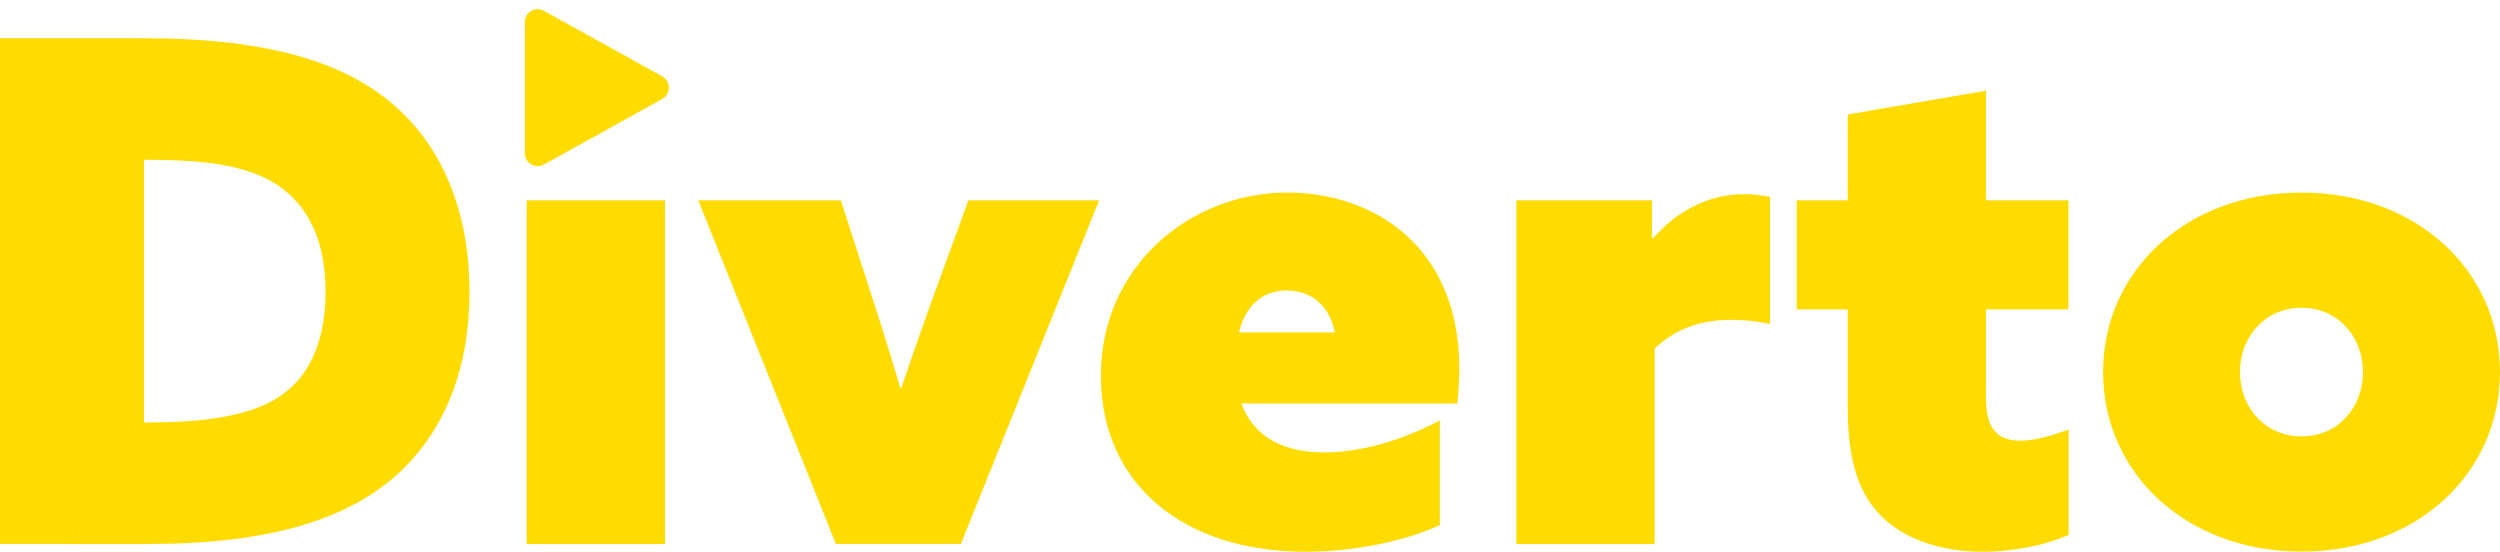
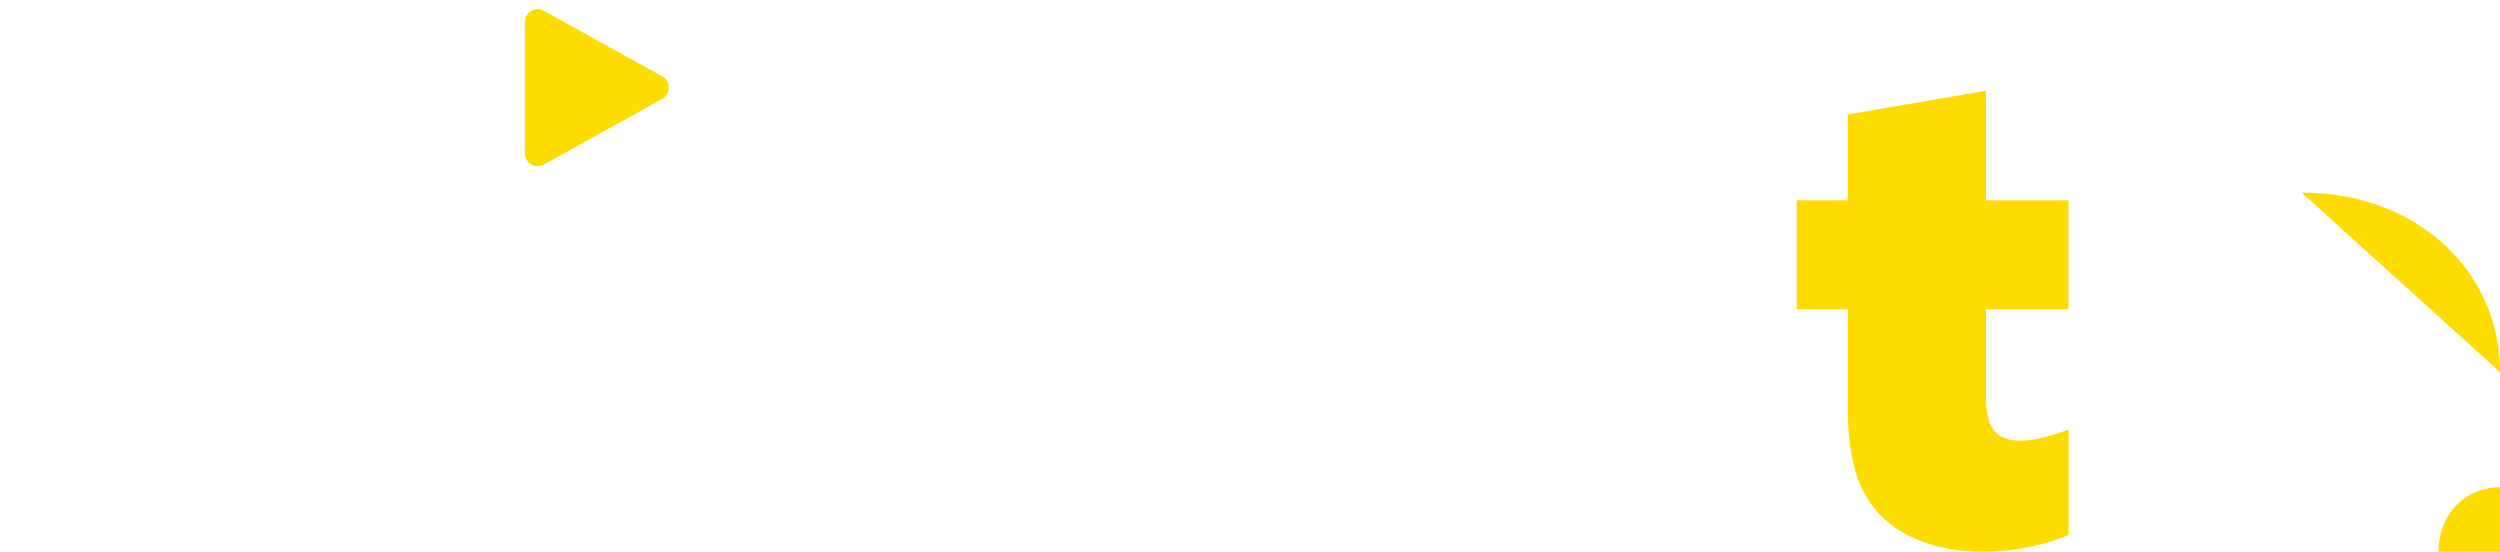
<svg xmlns="http://www.w3.org/2000/svg" id="diverto_logo_svg__Calque_1" data-name="Calque 1" viewBox="0 0 145 32" class="oo4uF">
  <defs />
-   <path d="M0,2.22H8.43c6.08,0,10.66,1.01,13.78,3.36,3.24,2.43,5.02,6.4,5.02,11.35,0,4.37-1.38,8.02-4.17,10.57-2.92,2.63-7.41,4.05-14.46,4.05H0V2.22ZM8.67,24.5c5.31,0,7.46-1.05,8.71-2.55,1.09-1.34,1.5-3.12,1.5-5.02,0-2.76-.85-4.74-2.51-6-1.78-1.34-4.46-1.66-7.74-1.66h-.28v15.23h.32Z" style="fill: rgb(255, 220, 0);" />
-   <rect x="30.55" y="11.62" width="8.02" height="19.93" style="fill: rgb(255, 220, 0);" />
-   <path d="M40.51,11.62h8.26l1.7,5.27c.65,1.99,1.21,3.77,1.74,5.59h.08c.61-1.82,1.22-3.57,1.94-5.55l1.94-5.31h7.58l-8.02,19.93h-7.25l-7.98-19.93Z" style="fill: rgb(255, 220, 0);" />
-   <path d="M83.5,30.46c-2.11,.97-5.07,1.54-7.78,1.54-7.05,0-11.87-3.89-11.87-10.21s5.15-10.62,10.82-10.62c4.9,0,9.97,3.04,9.97,10.21,0,.65-.04,1.46-.12,2.02h-12.52c.77,2.11,2.67,2.84,4.82,2.84,1.86,0,4.29-.57,6.69-1.86v6.08Zm-6.08-11.18c-.36-1.82-1.62-2.43-2.8-2.43-1.42,0-2.39,.89-2.76,2.43h5.55Z" style="fill: rgb(255, 220, 0);" />
-   <path d="M87.95,11.62h7.86v2.15l.08,.04c1.3-1.5,3.12-2.55,5.31-2.55,.53,0,1.09,.08,1.46,.16v7.37c-.73-.16-1.54-.24-2.19-.24-1.7,0-3.16,.41-4.5,1.66v11.34h-8.02V11.62Z" style="fill: rgb(255, 220, 0);" />
  <path d="M119.96,31.03c-1.13,.53-3.08,.97-4.98,.97-2.47,0-4.58-.77-5.87-2.07-1.13-1.14-1.94-2.84-1.94-6.28v-5.71h-2.96v-6.32h2.96V6.64l8.02-1.38v6.36h4.78v6.32h-4.78v5.15c0,1.58,.49,2.47,1.99,2.47,.89,0,1.94-.33,2.8-.65v6.12Z" style="fill: rgb(255, 220, 0);" />
-   <path d="M133.49,11.17c6.69,0,11.51,4.54,11.51,10.41s-4.82,10.41-11.51,10.41-11.51-4.54-11.51-10.41,4.82-10.41,11.51-10.41m0,14.14c2.07,0,3.56-1.62,3.56-3.73s-1.5-3.73-3.56-3.73-3.57,1.62-3.57,3.73,1.5,3.73,3.57,3.73" style="fill: rgb(255, 220, 0);" />
+   <path d="M133.49,11.17c6.69,0,11.51,4.54,11.51,10.41m0,14.14c2.07,0,3.56-1.62,3.56-3.73s-1.5-3.73-3.56-3.73-3.57,1.62-3.57,3.73,1.5,3.73,3.57,3.73" style="fill: rgb(255, 220, 0);" />
  <path d="M38.41,5.74l-6.86,3.8c-.5,.28-1.11-.08-1.11-.65V1.28c0-.57,.61-.93,1.11-.65l6.86,3.8c.51,.28,.51,1.02,0,1.31" style="fill: rgb(255, 220, 0);" />
</svg>